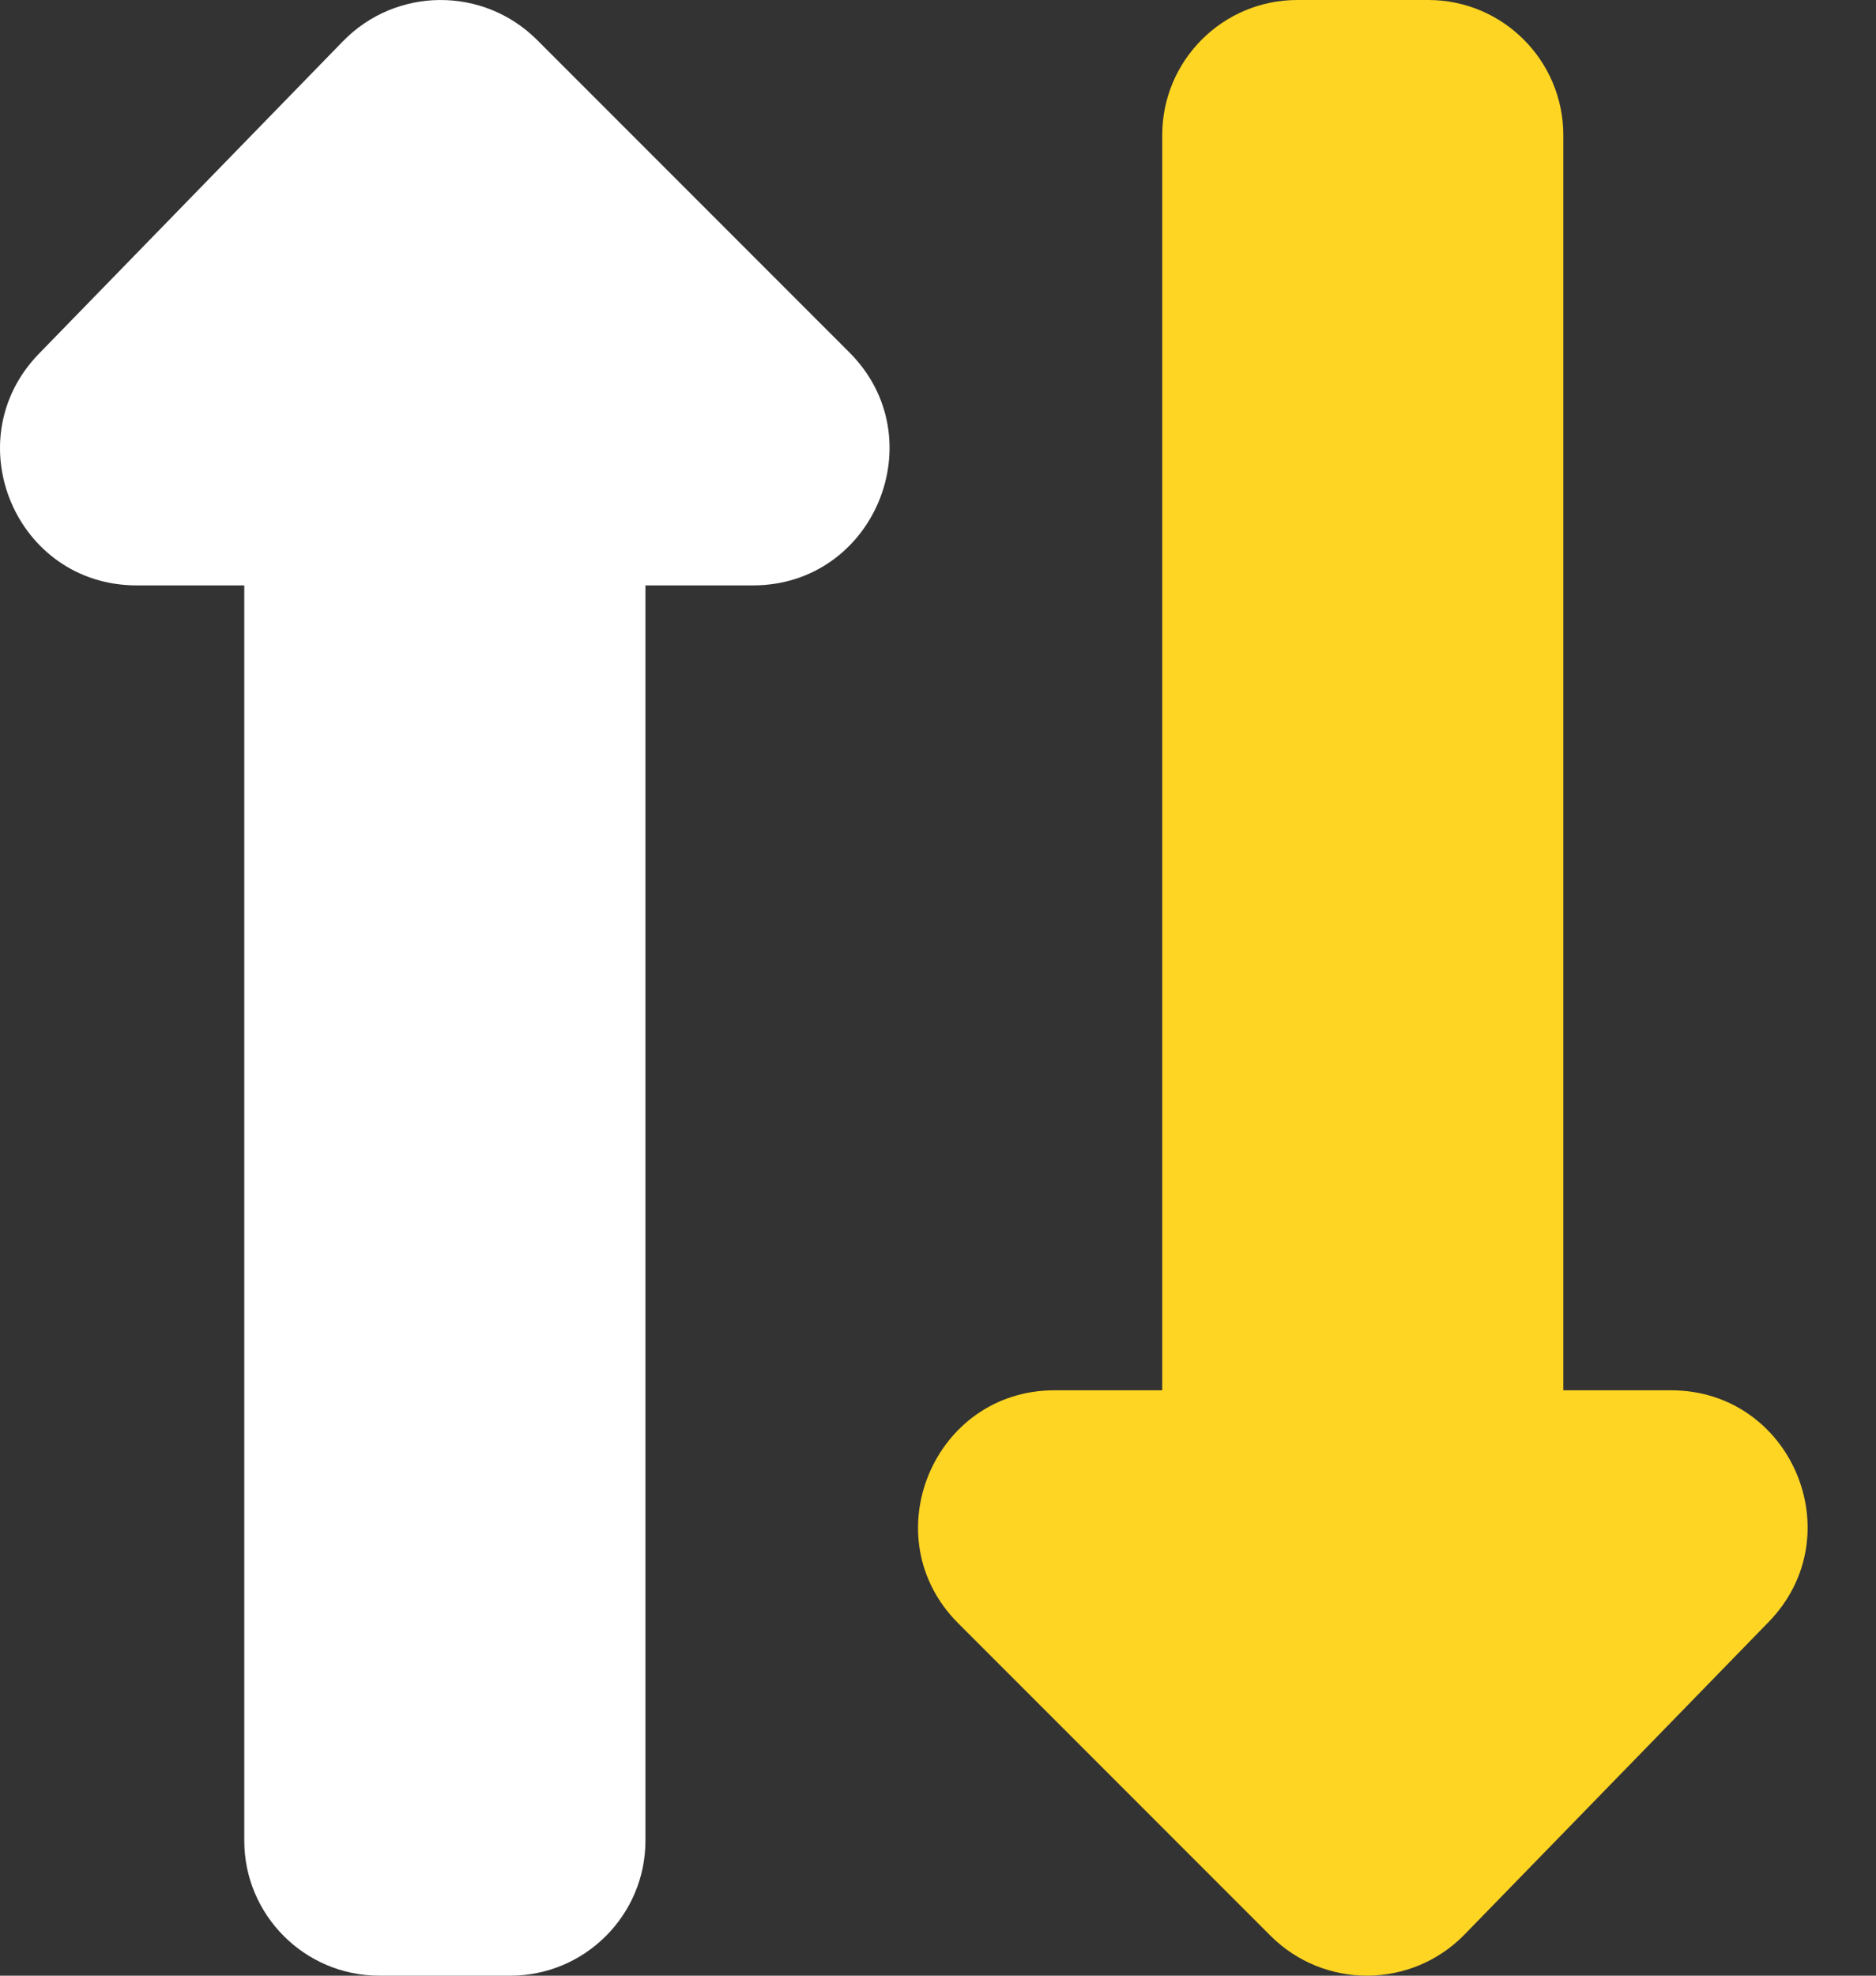
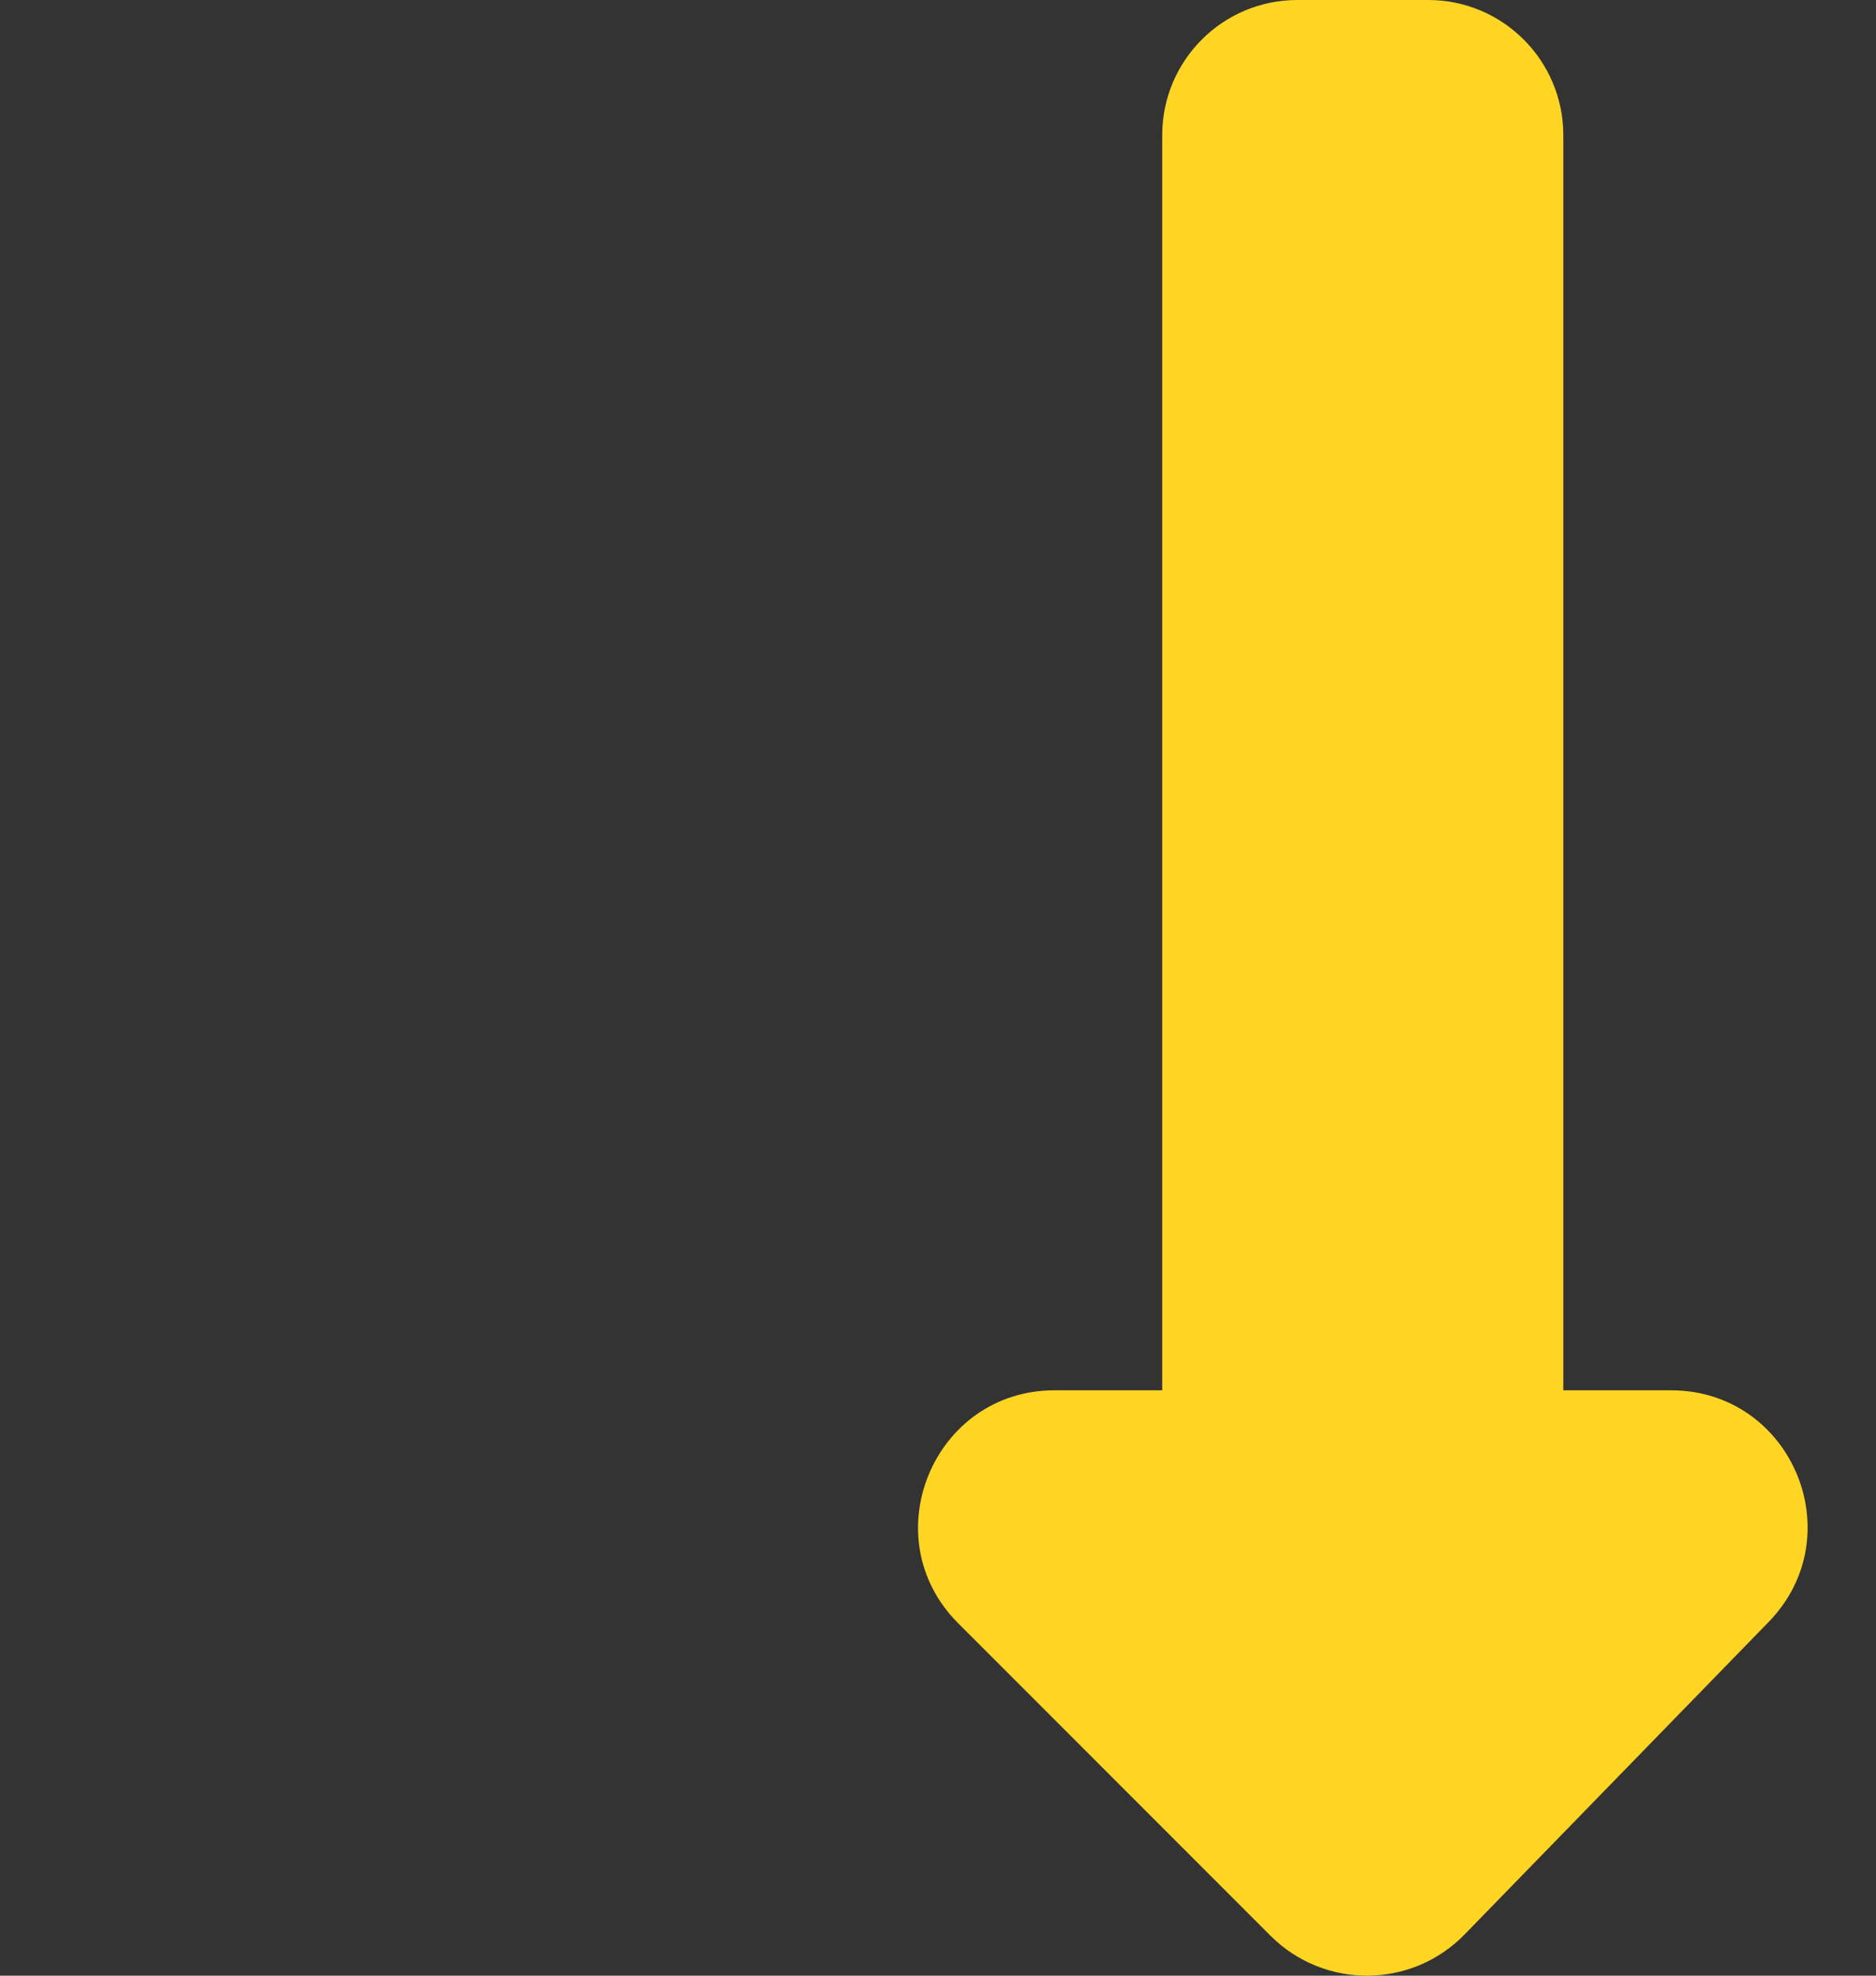
<svg xmlns="http://www.w3.org/2000/svg" width="19" height="20" viewBox="0 0 19 20" fill="none">
  <rect x="0" y="0" width="19" height="20" fill="#333333" stroke="none" />
-   <path d="M5.44 0.405C4.895 -0.14 4.011 -0.134 3.473 0.418L0.394 3.581C-0.457 4.457 0.161 5.926 1.384 5.926H2.474V18.633C2.474 19.387 3.087 20 3.841 20H5.169C5.923 20 6.537 19.387 6.537 18.633V5.926H7.626C8.855 5.926 9.472 4.437 8.603 3.568L5.44 0.405Z" fill="white" />
  <path d="M16.923 14.074H15.833V1.367C15.833 0.613 15.22 0 14.466 0H13.138C12.384 0 11.771 0.613 11.771 1.367V14.074H10.681C9.453 14.074 8.835 15.563 9.704 16.432L12.867 19.595C13.412 20.14 14.297 20.134 14.834 19.582L17.913 16.419C18.765 15.543 18.146 14.074 16.923 14.074Z" fill="#FFD523" />
</svg>